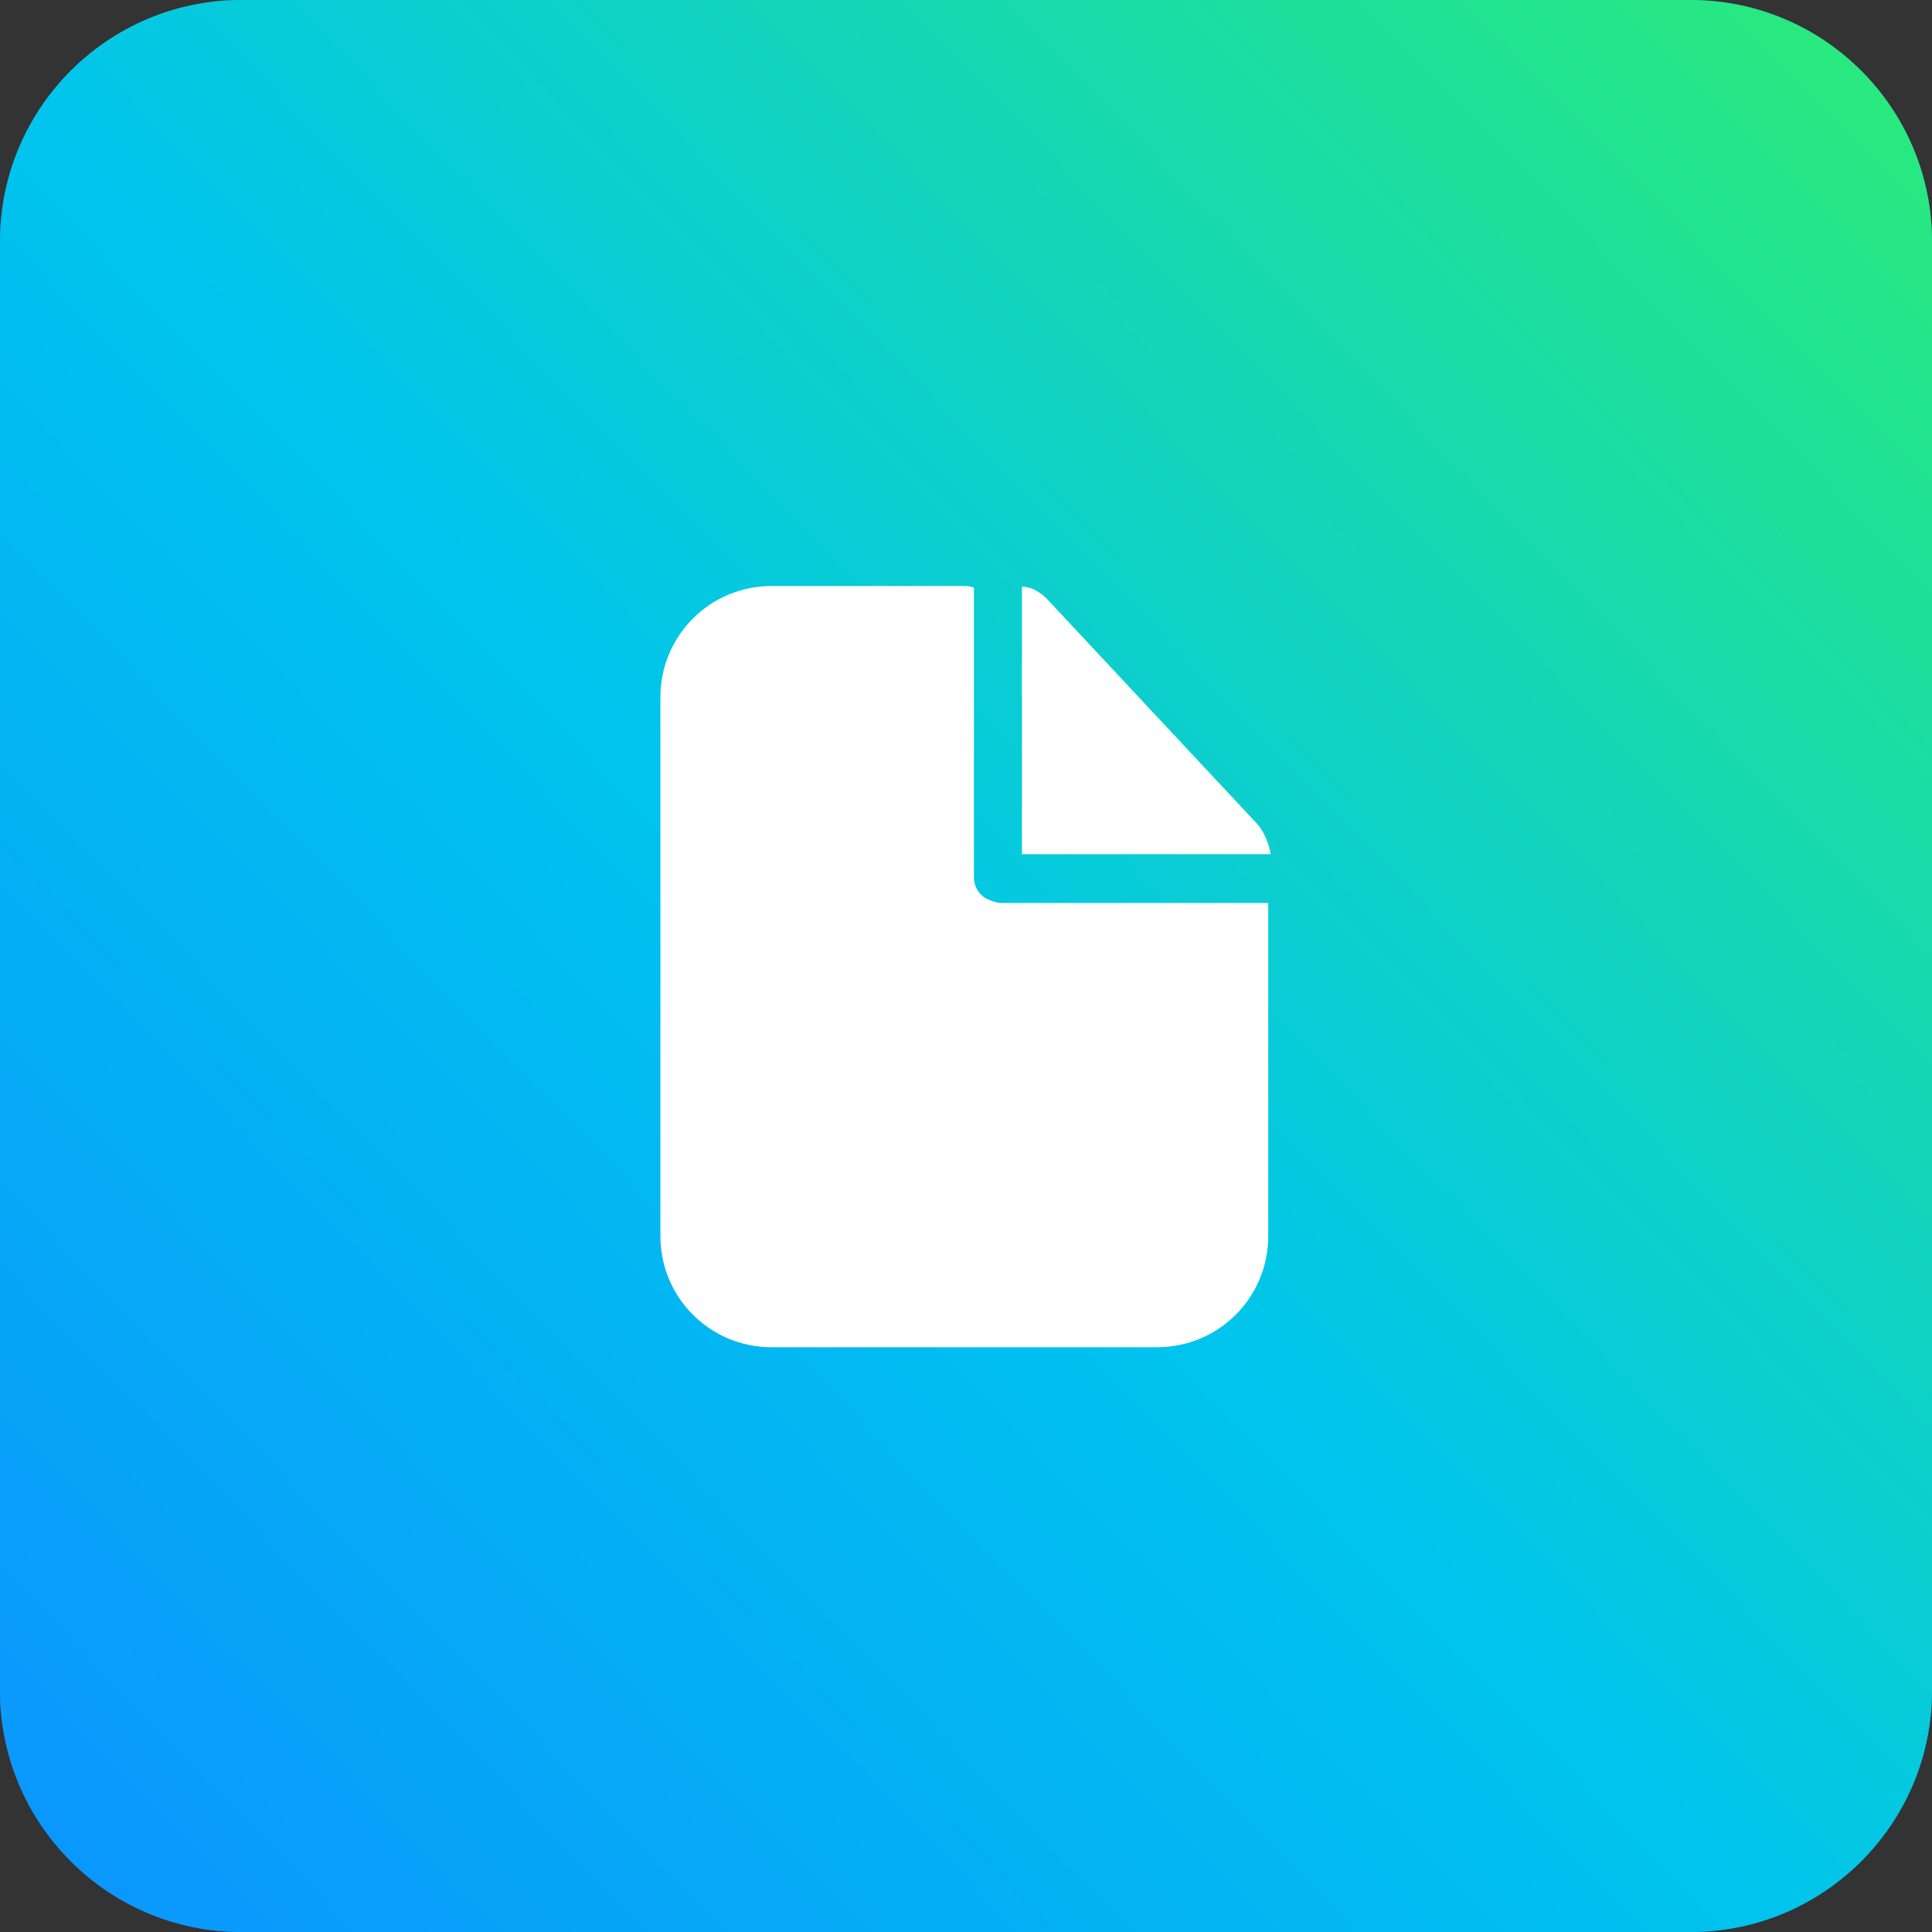
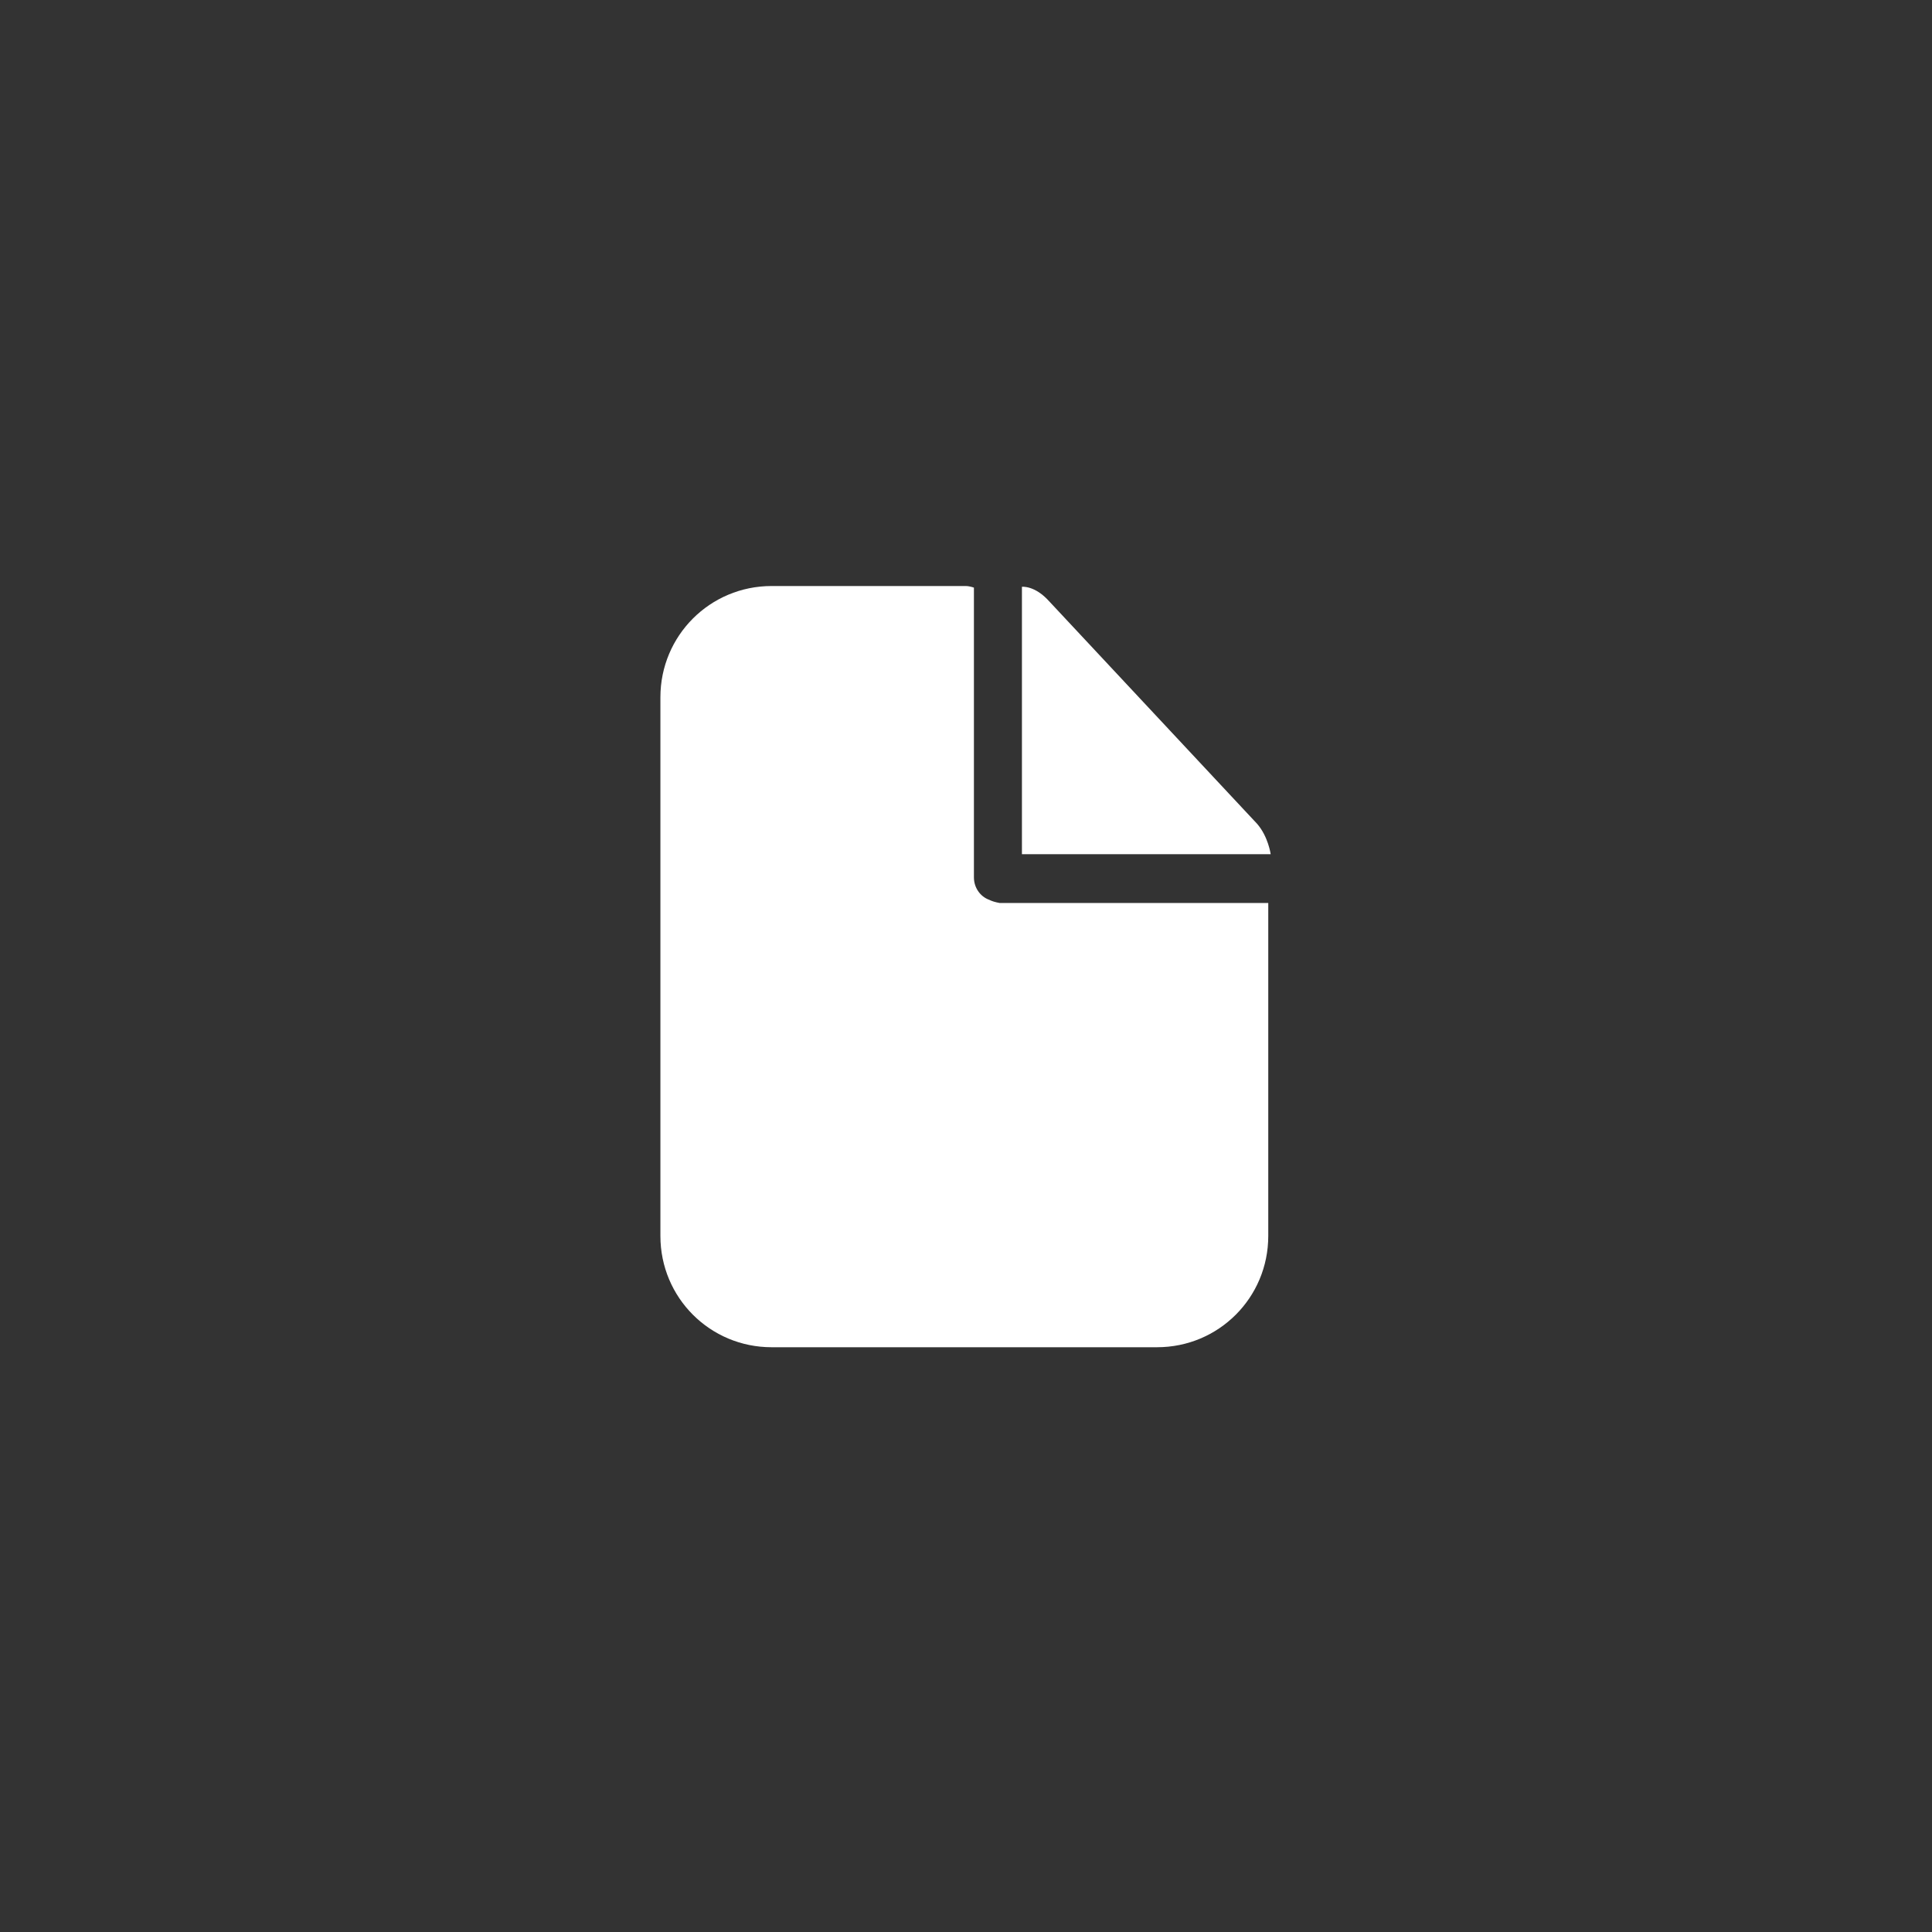
<svg xmlns="http://www.w3.org/2000/svg" width="40" height="40" viewBox="0 0 40 40" fill="none">
  <rect x="0" y="0" width="40" height="40" fill="#333333" stroke="none" />
-   <path d="M0 5C0 2.239 2.239 0 5 0H35C37.761 0 40 2.239 40 5V35C40 37.761 37.761 40 35 40H5C2.239 40 0 37.761 0 35V5Z" fill="#2671D9" />
-   <path d="M0 5C0 2.239 2.239 0 5 0H35C37.761 0 40 2.239 40 5V35C40 37.761 37.761 40 35 40H5C2.239 40 0 37.761 0 35V5Z" fill="url(#paint0_linear_2217_3545)" />
  <path d="M20.479 18.629C20.297 18.563 20.164 18.381 20.164 18.165V12.166C20.114 12.149 20.048 12.133 19.998 12.133H15.975C14.7 12.133 13.673 13.16 13.673 14.436V25.59C13.673 26.866 14.7 27.893 15.975 27.893H23.956C25.231 27.893 26.258 26.866 26.258 25.59V18.695H20.694C20.611 18.679 20.545 18.662 20.479 18.629Z" fill="white" />
  <path d="M26.026 17.055L21.721 12.448C21.423 12.116 21.158 12.149 21.158 12.149V17.685H26.308C26.308 17.685 26.258 17.32 26.026 17.055Z" fill="white" />
  <defs>
    <linearGradient id="paint0_linear_2217_3545" x1="39.604" y1="1.423" x2="-0.114" y2="39.882" gradientUnits="userSpaceOnUse">
      <stop stop-color="#2AEA7B" />
      <stop offset="0.521" stop-color="#00C4EE" />
      <stop offset="1" stop-color="#0B94FE" />
    </linearGradient>
  </defs>
</svg>